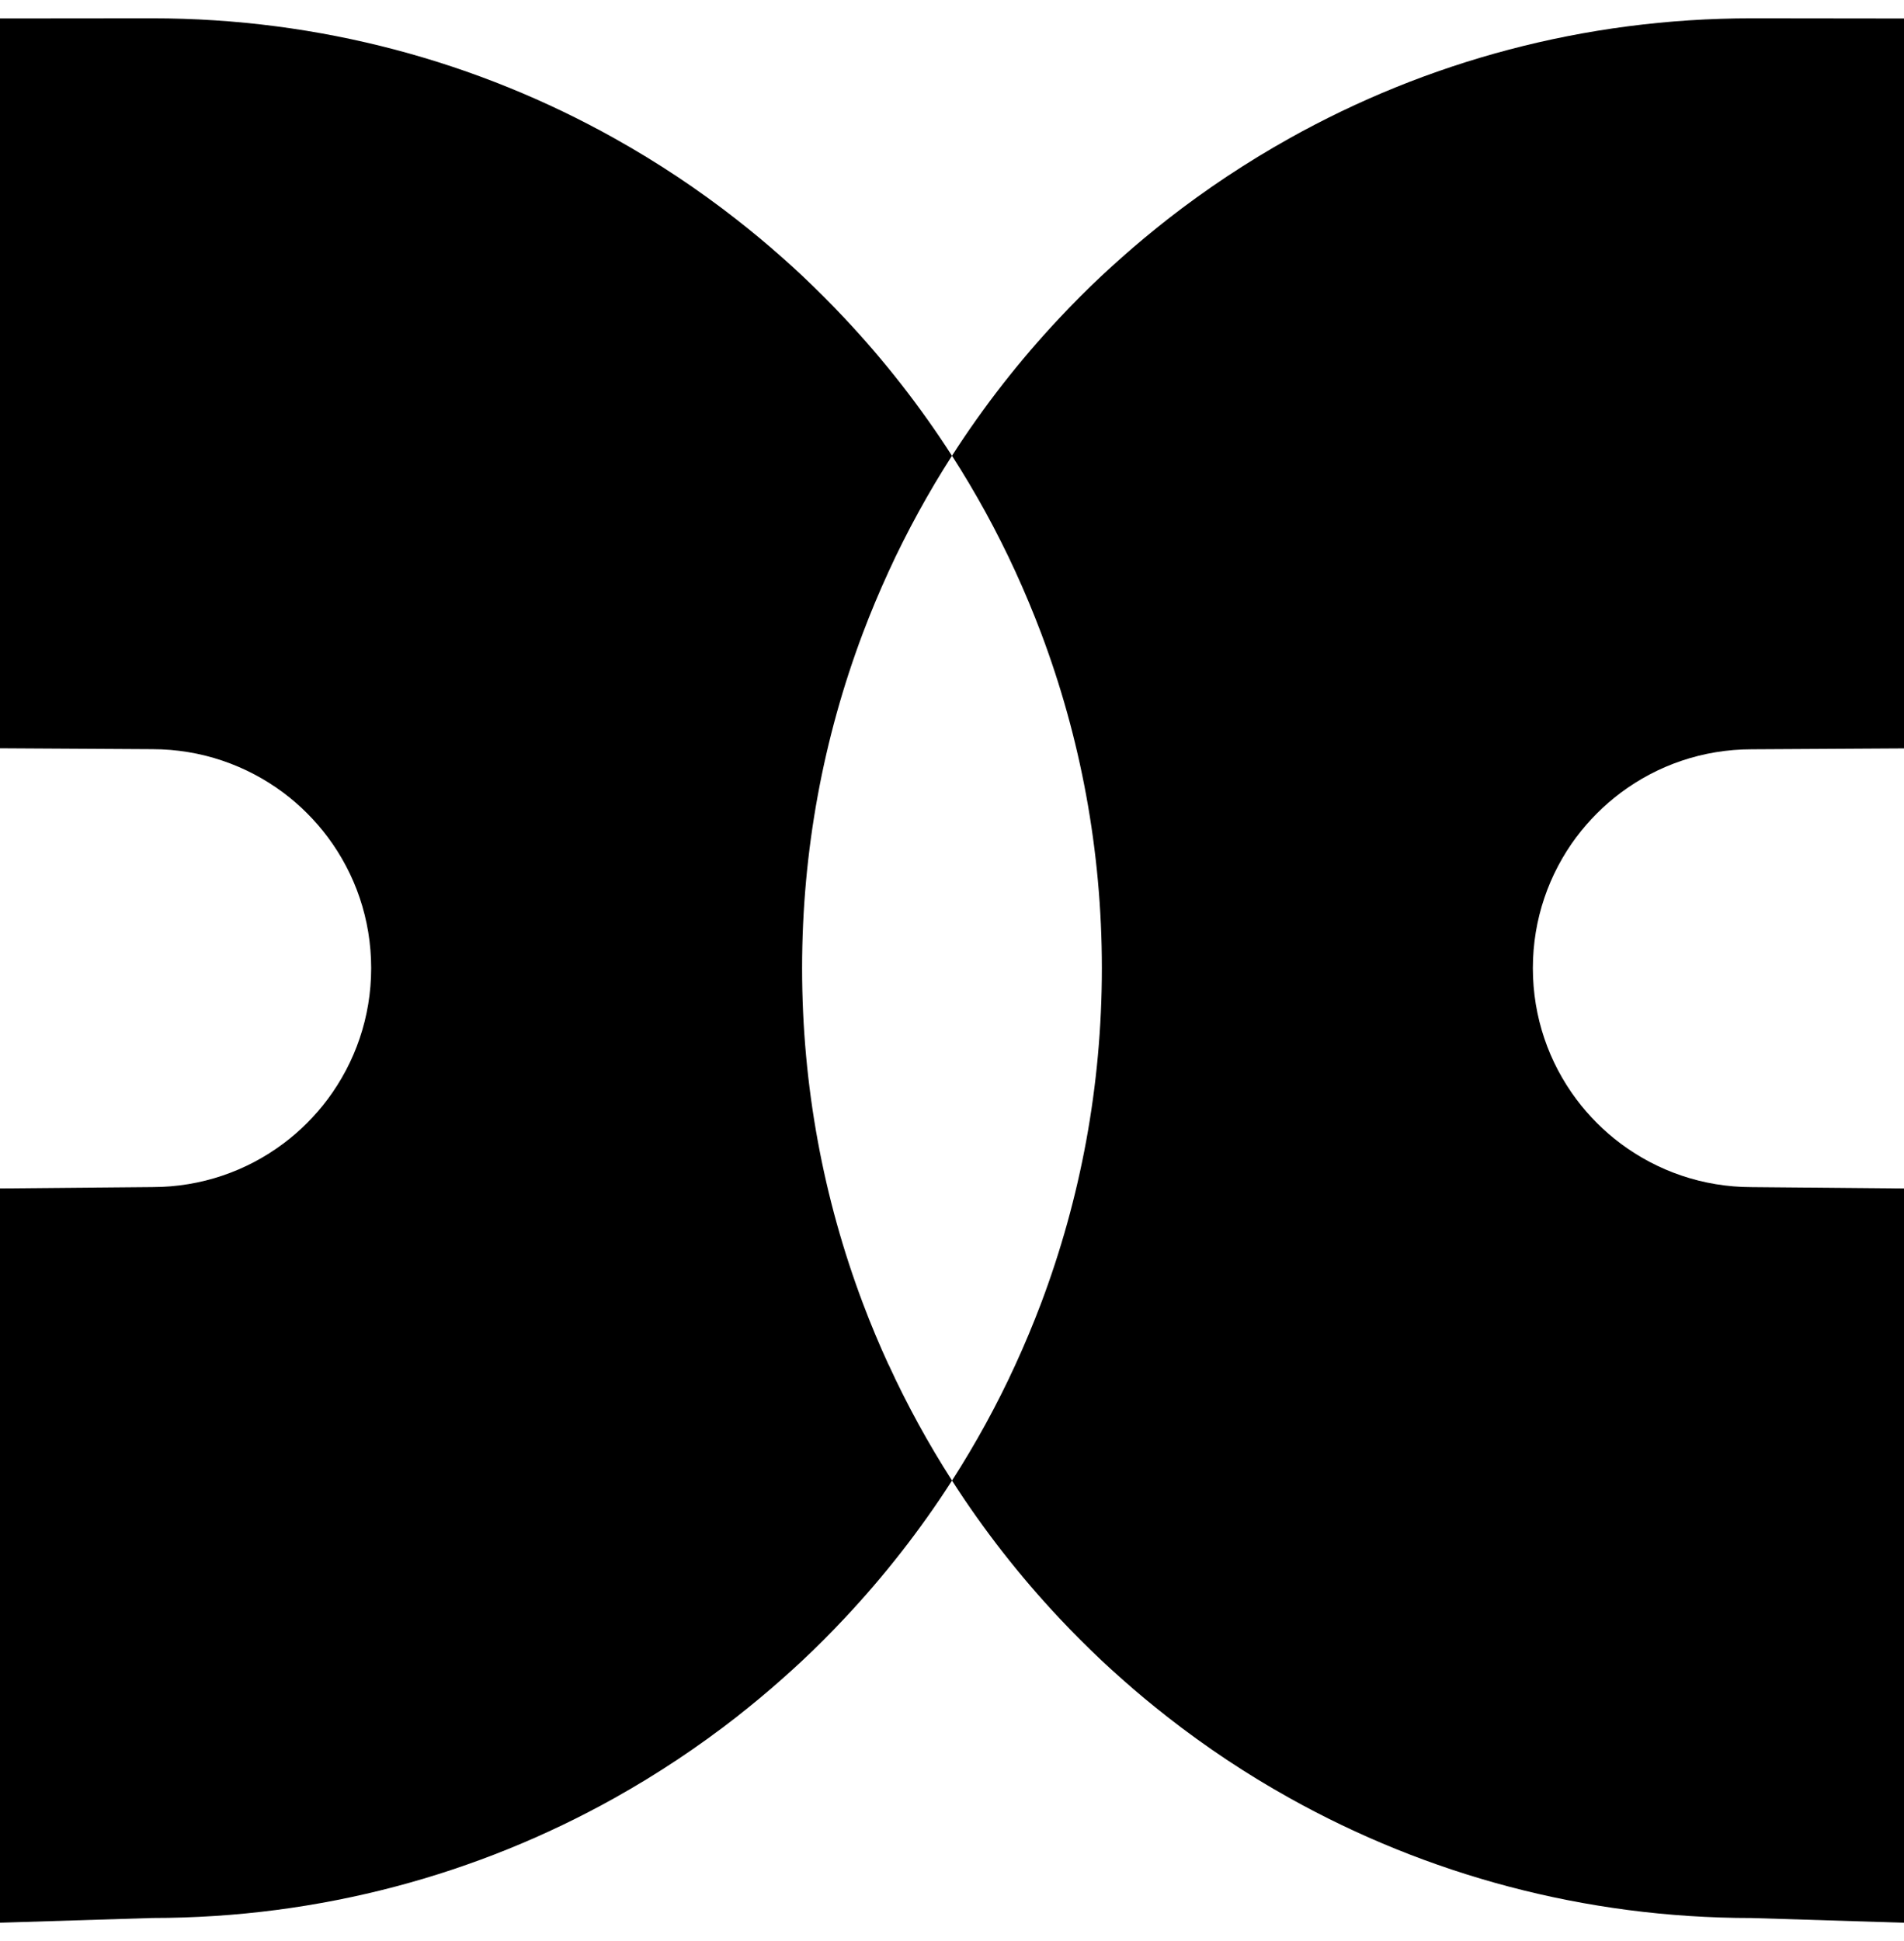
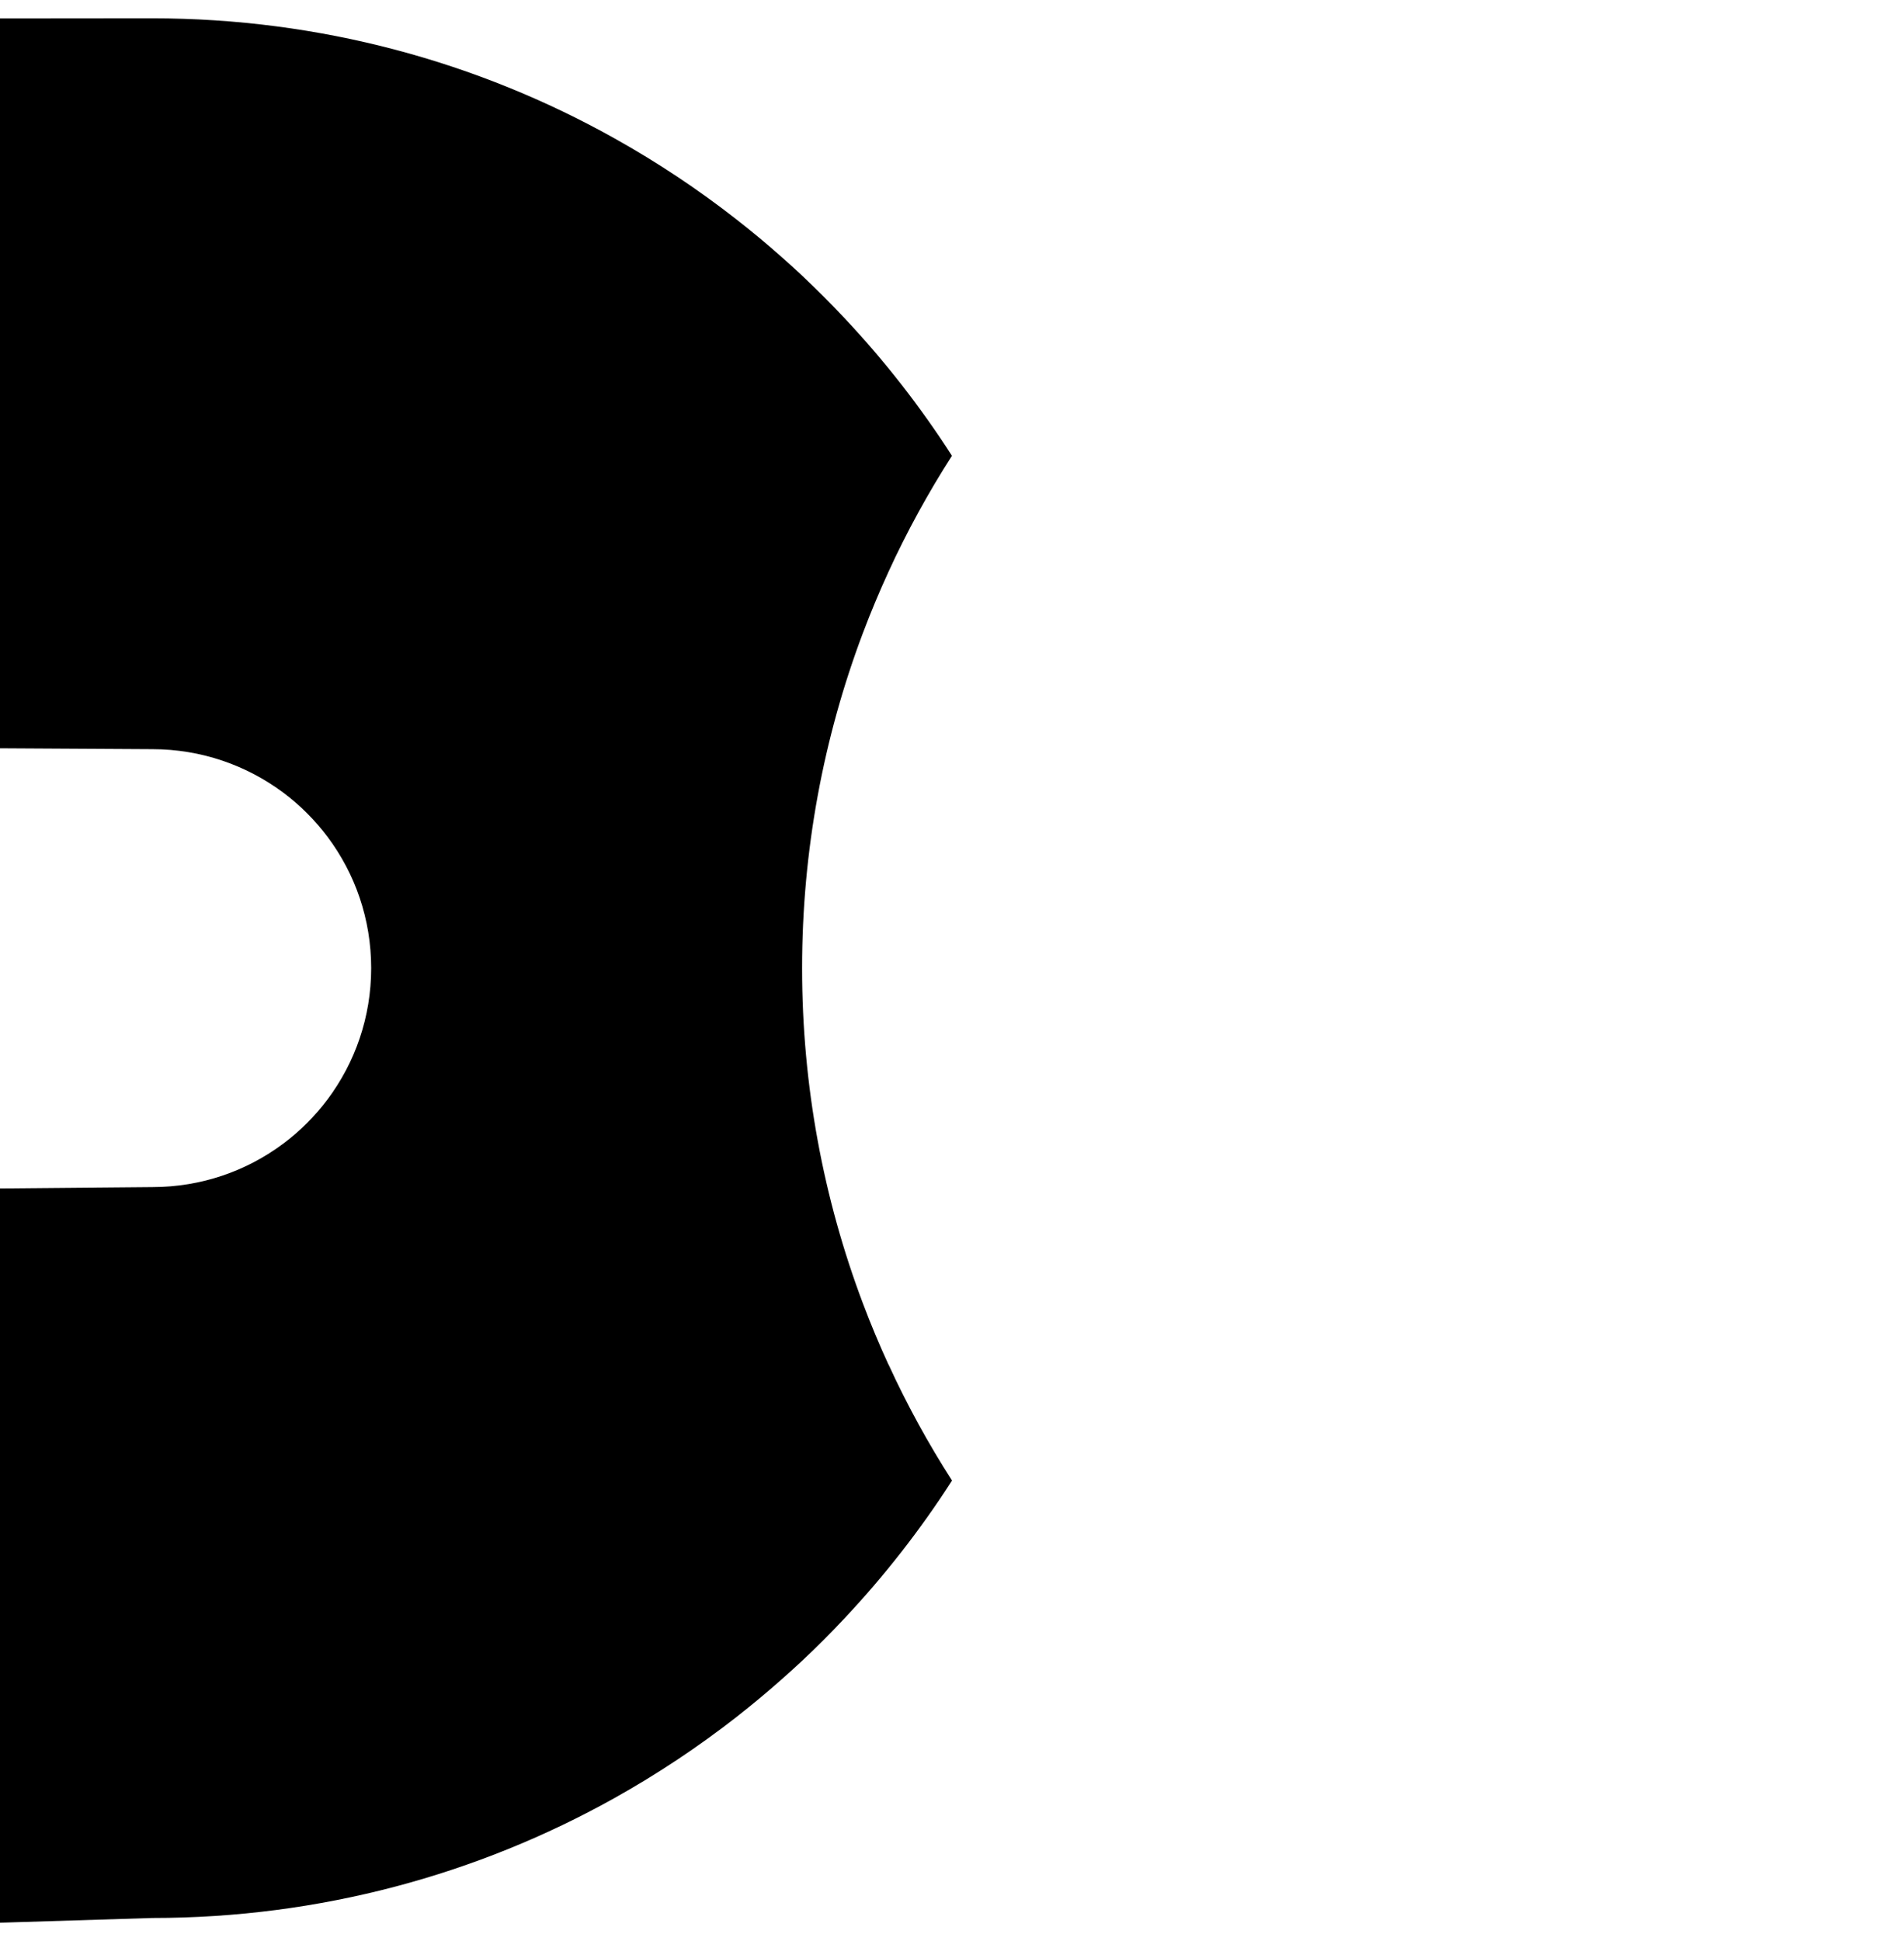
<svg xmlns="http://www.w3.org/2000/svg" width="52" height="53" viewBox="0 0 52 53" fill="none">
  <g id="Group">
-     <path id="Vector" d="M43.051 22.859C43.395 22.399 43.804 21.99 44.264 21.646C45.263 20.899 46.5 20.459 47.842 20.459L52.001 20.435V0.505L47.842 0.5C43.257 0.5 38.949 1.689 35.213 3.779C34.046 4.431 32.933 5.171 31.884 5.99C31.466 6.319 31.056 6.658 30.658 7.011C30.459 7.186 30.264 7.366 30.069 7.547C29.681 7.911 29.307 8.288 28.943 8.675C27.851 9.836 26.865 11.097 26 12.444C26.324 12.948 26.631 13.465 26.92 13.992C27.209 14.52 27.48 15.059 27.732 15.608C27.984 16.158 28.218 16.717 28.433 17.286C29.506 20.131 30.093 23.216 30.093 26.435C30.093 29.655 29.506 32.74 28.433 35.585C28.218 36.154 27.984 36.713 27.732 37.262C27.48 37.812 27.209 38.351 26.92 38.879C26.631 39.406 26.324 39.923 26 40.427C26.865 41.774 27.851 43.035 28.943 44.196C29.307 44.583 29.683 44.958 30.069 45.324C30.262 45.505 30.459 45.685 30.658 45.86C31.056 46.213 31.464 46.552 31.884 46.88C32.931 47.7 34.044 48.44 35.213 49.092C38.951 51.179 43.259 52.371 47.842 52.371L52.001 52.5V32.451L47.842 32.414C46.5 32.414 45.263 31.972 44.264 31.227C43.804 30.883 43.395 30.474 43.051 30.014C42.304 29.015 41.864 27.778 41.864 26.435C41.864 25.093 42.306 23.856 43.051 22.857V22.859Z" fill="black" />
    <path id="Vector_2" d="M24.267 37.264C24.015 36.714 23.78 36.156 23.566 35.586C22.493 32.742 21.906 29.656 21.906 26.437C21.906 23.218 22.493 20.132 23.566 17.287C23.78 16.718 24.015 16.16 24.267 15.61C24.518 15.06 24.79 14.522 25.079 13.994C25.368 13.466 25.675 12.949 25.999 12.445C25.134 11.099 24.148 9.837 23.055 8.677C22.692 8.289 22.315 7.915 21.93 7.549C21.737 7.367 21.54 7.188 21.341 7.012C20.942 6.66 20.535 6.32 20.114 5.992C19.068 5.173 17.955 4.433 16.786 3.78C13.05 1.689 8.742 0.5 4.159 0.5L0 0.504V20.432L4.159 20.456C5.501 20.456 6.738 20.899 7.737 21.643C8.197 21.987 8.606 22.396 8.95 22.856C9.697 23.855 10.137 25.092 10.137 26.435C10.137 27.777 9.695 29.014 8.95 30.013C8.606 30.473 8.197 30.882 7.737 31.226C6.738 31.973 5.501 32.413 4.159 32.413L0 32.45V52.499L4.159 52.37C8.744 52.37 13.052 51.181 16.788 49.092C17.955 48.439 19.068 47.699 20.117 46.88C20.535 46.551 20.944 46.212 21.343 45.859C21.542 45.684 21.737 45.505 21.932 45.323C22.32 44.959 22.694 44.583 23.058 44.195C24.15 43.034 25.136 41.773 26.001 40.426C25.677 39.922 25.37 39.406 25.081 38.878C24.792 38.35 24.52 37.811 24.269 37.262L24.267 37.264Z" fill="black" />
  </g>
</svg>